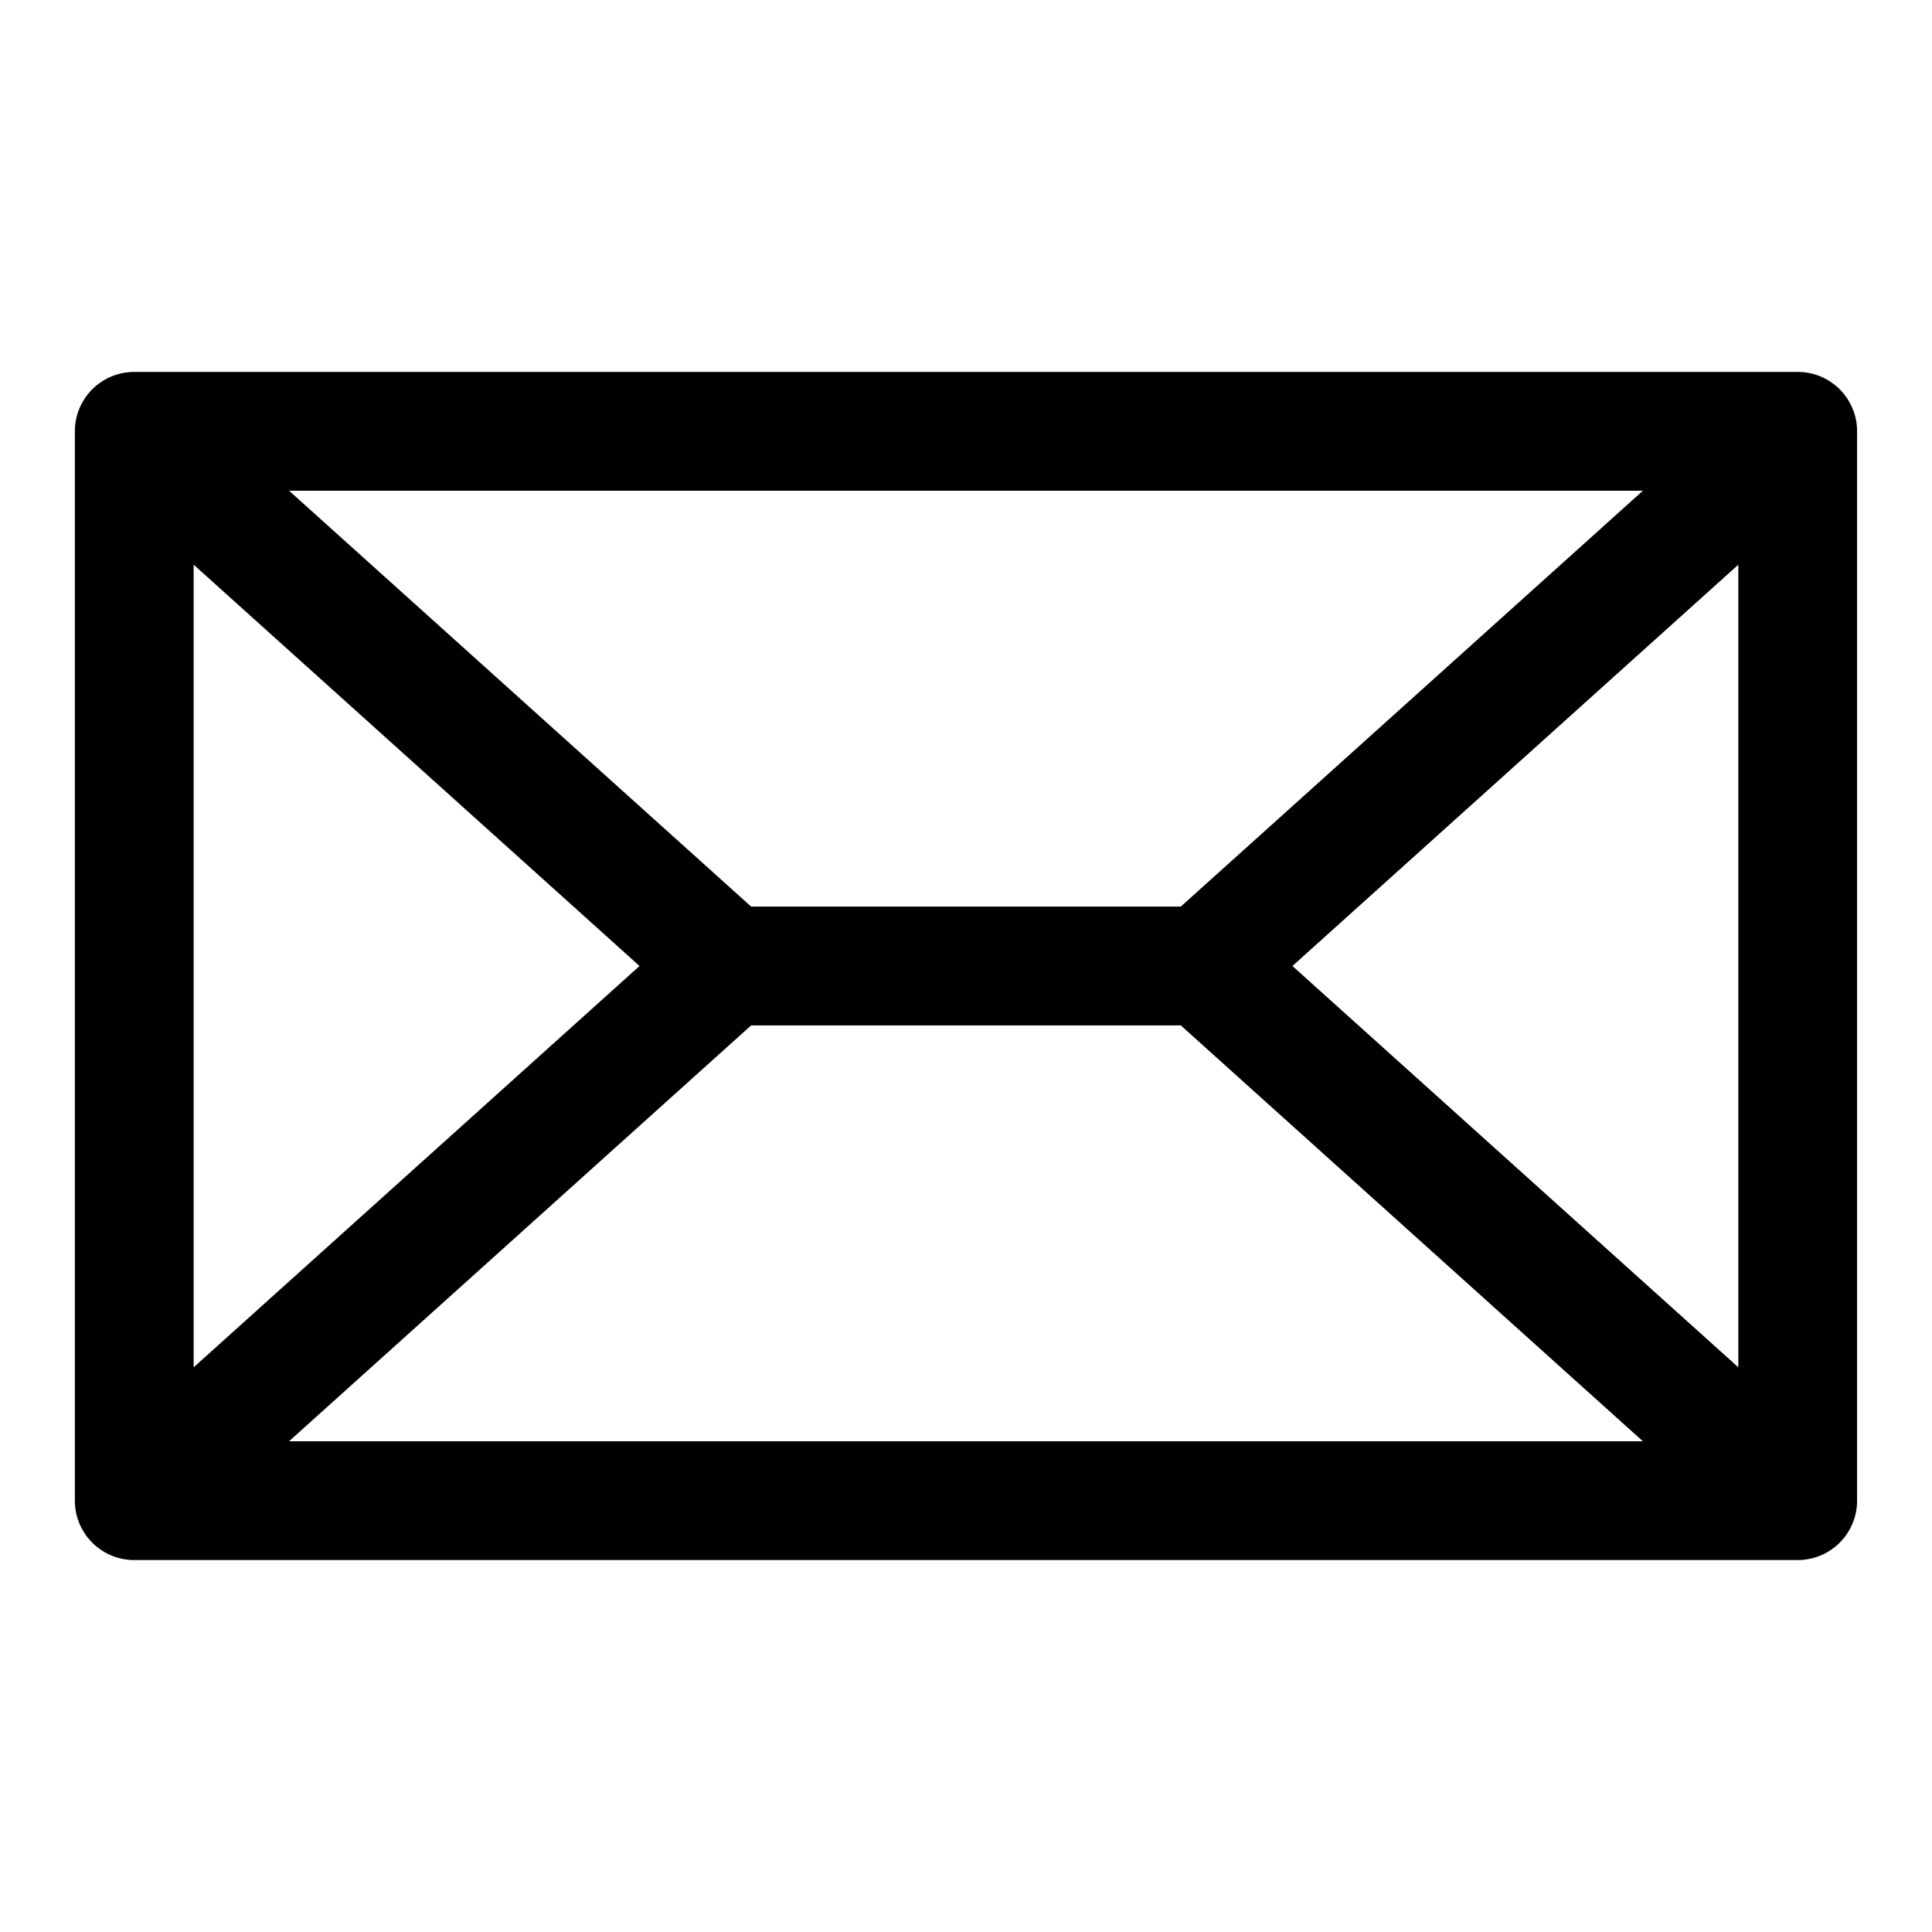
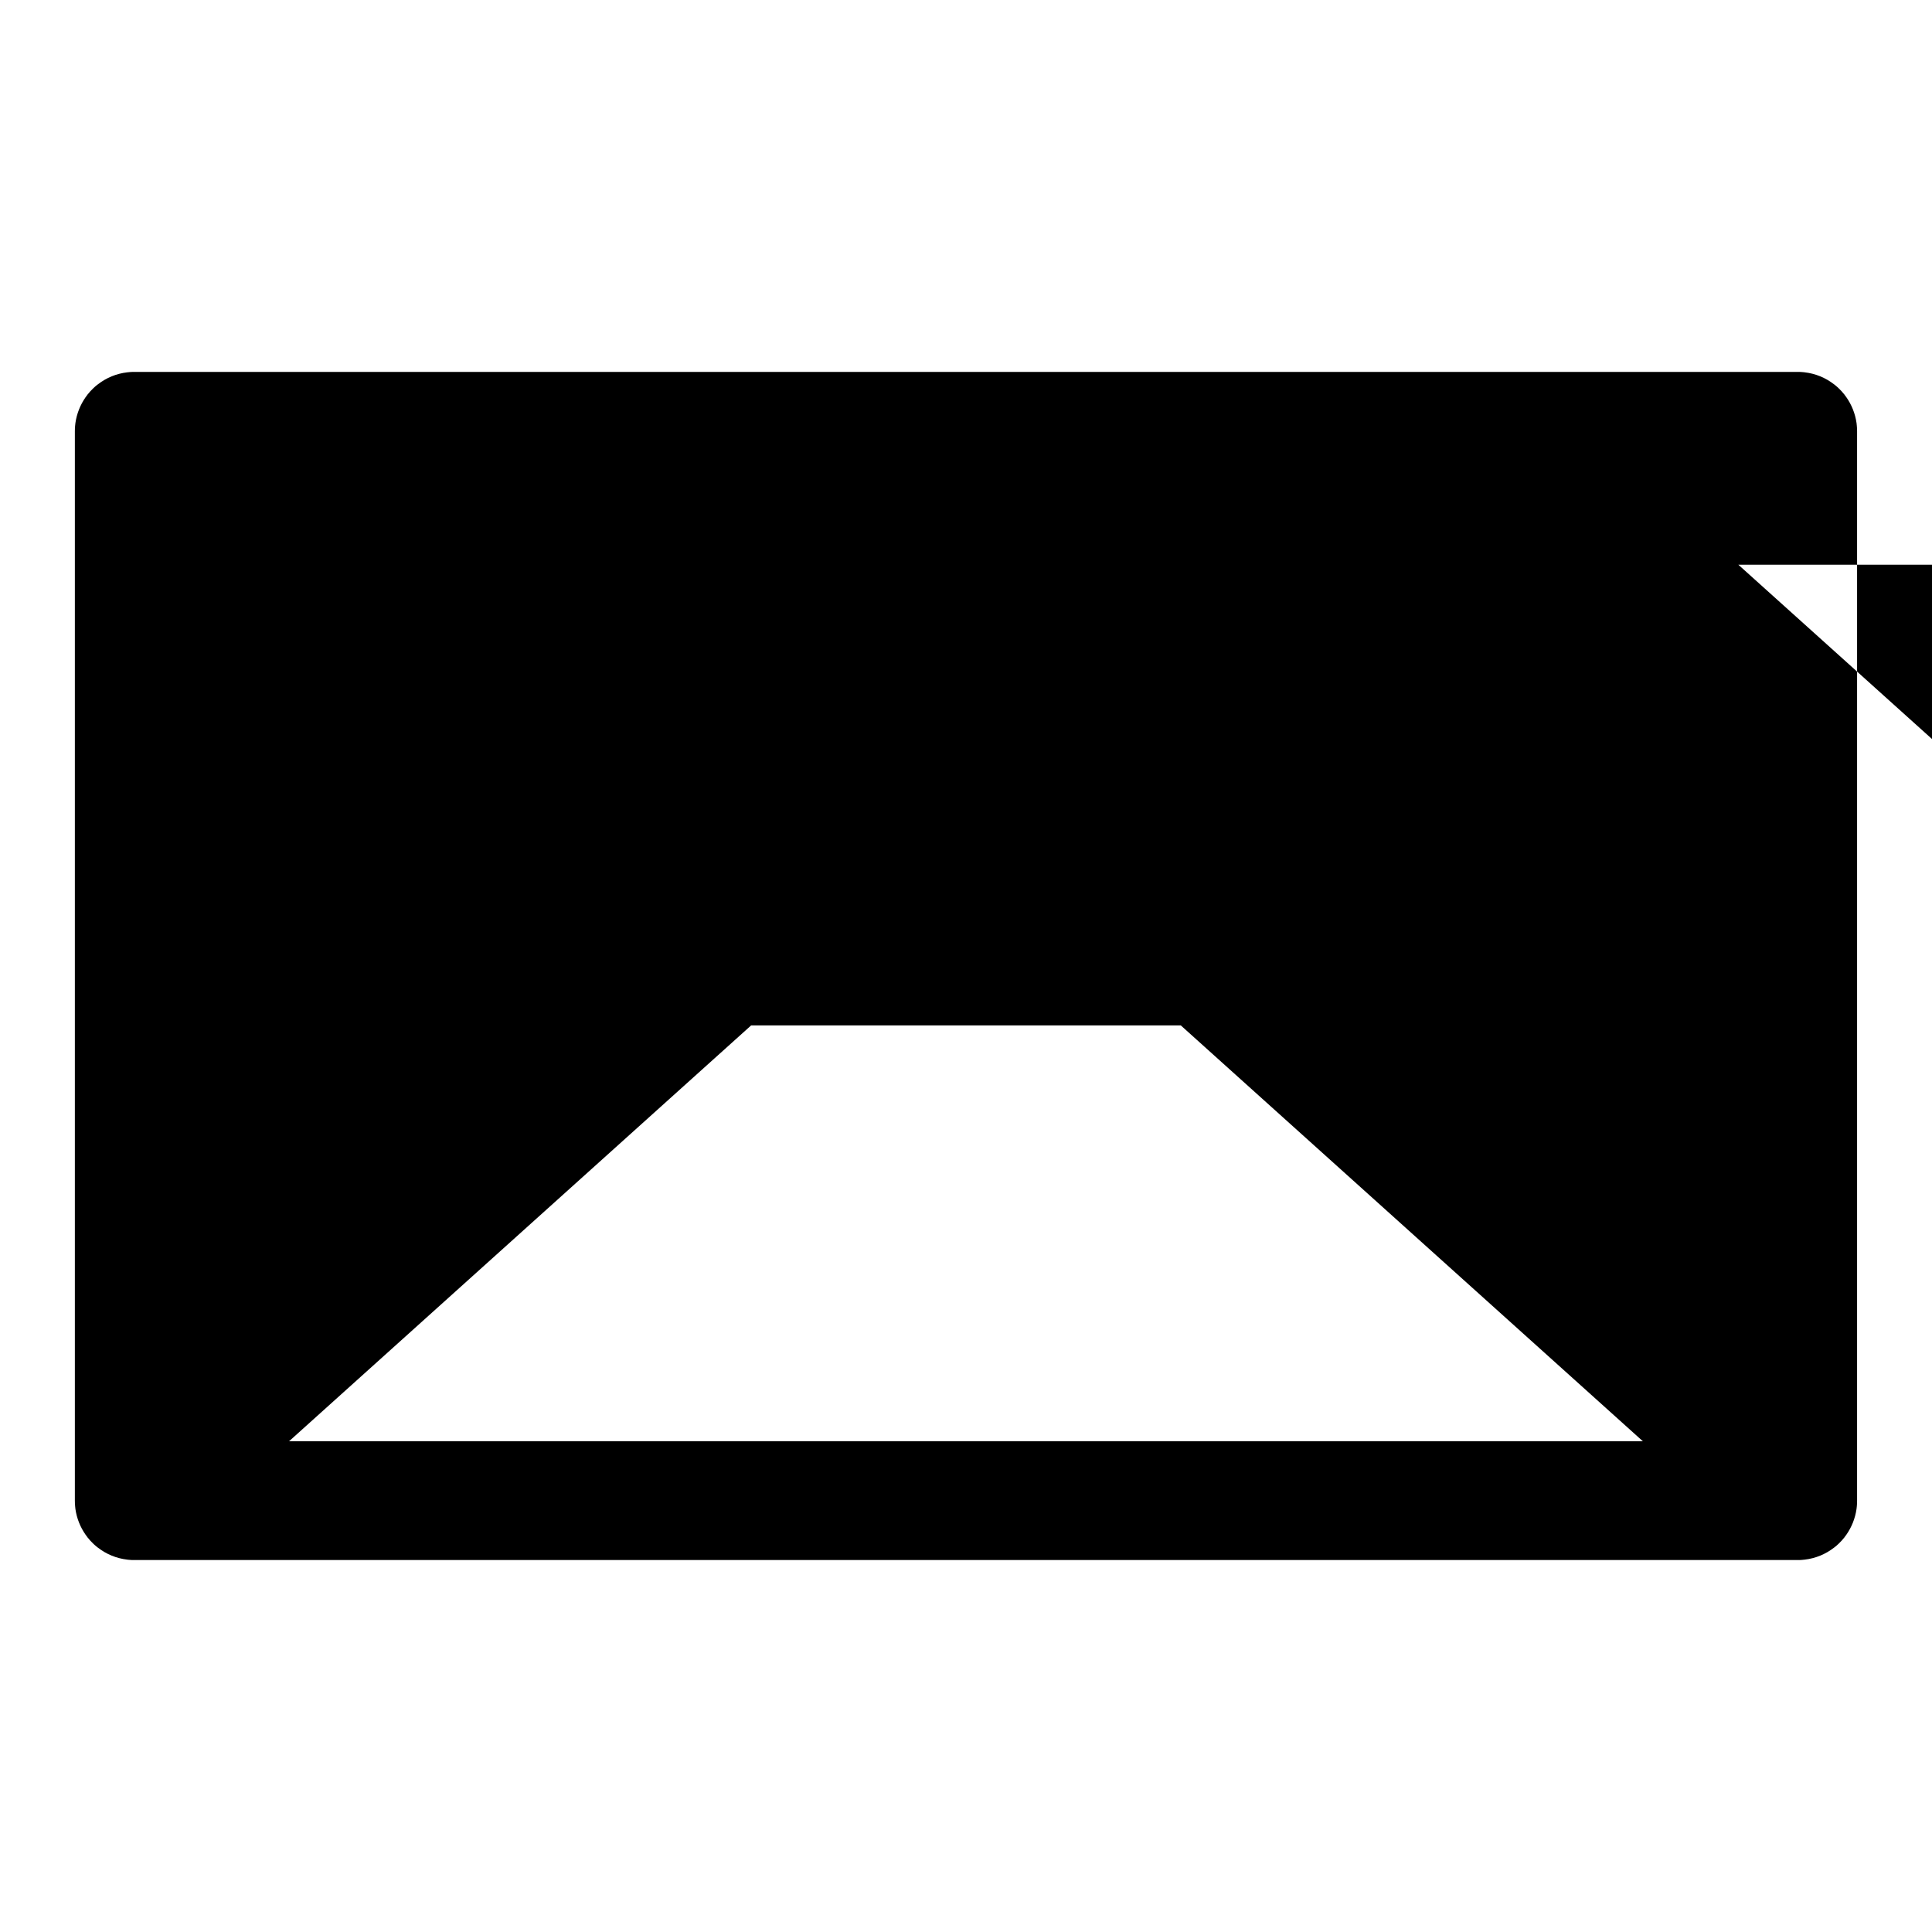
<svg xmlns="http://www.w3.org/2000/svg" fill="#000000" width="800px" height="800px" version="1.1" viewBox="144 144 512 512">
-   <path d="m179.58 242.56h441.24l0.395 0.016 0.41 0.031 0.395 0.031 0.234 0.031c2.898 0.332 5.543 1.449 7.746 3.148l0.27 0.203 0.219 0.188 0.234 0.188 0.316 0.285 0.25 0.234c0.27 0.25 0.52 0.52 0.77 0.789l0.109 0.125 0.141 0.172c0.156 0.172 0.316 0.363 0.473 0.551l0.234 0.332 0.285 0.379c1.402 2 2.348 4.328 2.707 6.863l0.031 0.316 0.031 0.285 0.031 0.41 0.031 0.375c0.016 0.27 0.016 0.535 0.016 0.805v283.36c0 0.27 0 0.535-0.016 0.805l-0.016 0.188-0.016 0.25-0.031 0.379-0.047 0.395-0.016 0.172c-0.363 2.535-1.309 4.863-2.707 6.863l-0.285 0.379-0.234 0.332c-0.156 0.188-0.316 0.379-0.473 0.551l-0.141 0.172-0.109 0.125c-0.25 0.27-0.504 0.535-0.77 0.789l-0.141 0.125-0.219 0.203-0.234 0.219-0.27 0.219-0.301 0.234-0.125 0.094c-2.203 1.699-4.848 2.816-7.746 3.148l-0.332 0.031-0.301 0.031-0.41 0.031-0.441 0.016h-0.363-441.24l-0.395-0.016-0.41-0.031-0.395-0.031-0.234-0.031c-2.898-0.332-5.543-1.449-7.746-3.148l-0.27-0.203-0.219-0.188-0.234-0.188-0.316-0.285-0.25-0.234c-0.27-0.25-0.52-0.52-0.77-0.789l-0.109-0.125-0.141-0.172c-0.156-0.172-0.316-0.363-0.473-0.551l-0.234-0.332-0.285-0.379c-1.402-2-2.348-4.328-2.707-6.863l-0.031-0.316-0.031-0.285-0.031-0.41-0.031-0.375c-0.016-0.27-0.016-0.535-0.016-0.805v-283.36c0-0.27 0-0.535 0.016-0.805l0.016-0.188 0.016-0.25 0.031-0.379 0.047-0.395 0.016-0.172c0.363-2.535 1.309-4.863 2.707-6.863l0.285-0.379 0.234-0.332c0.156-0.188 0.316-0.379 0.473-0.551l0.141-0.172 0.109-0.125c0.25-0.27 0.504-0.535 0.77-0.789l0.141-0.125 0.219-0.203 0.234-0.219 0.27-0.219 0.301-0.234 0.125-0.094c2.203-1.699 4.848-2.816 7.746-3.148l0.332-0.031 0.301-0.031 0.41-0.031 0.504-0.016zm399.8 283.39-122.46-110.21h-113.86l-122.46 110.21zm-384.06-19.602 118.16-106.35-118.16-106.35zm291.19-106.35 118.16 106.35v-212.7zm-143.45-15.742h113.86l122.46-110.21h-358.77z" fill-rule="evenodd" />
+   <path d="m179.58 242.56h441.24l0.395 0.016 0.41 0.031 0.395 0.031 0.234 0.031c2.898 0.332 5.543 1.449 7.746 3.148l0.27 0.203 0.219 0.188 0.234 0.188 0.316 0.285 0.25 0.234c0.27 0.25 0.52 0.52 0.77 0.789l0.109 0.125 0.141 0.172c0.156 0.172 0.316 0.363 0.473 0.551l0.234 0.332 0.285 0.379c1.402 2 2.348 4.328 2.707 6.863l0.031 0.316 0.031 0.285 0.031 0.41 0.031 0.375c0.016 0.27 0.016 0.535 0.016 0.805v283.36c0 0.27 0 0.535-0.016 0.805l-0.016 0.188-0.016 0.25-0.031 0.379-0.047 0.395-0.016 0.172c-0.363 2.535-1.309 4.863-2.707 6.863l-0.285 0.379-0.234 0.332c-0.156 0.188-0.316 0.379-0.473 0.551l-0.141 0.172-0.109 0.125c-0.25 0.27-0.504 0.535-0.77 0.789l-0.141 0.125-0.219 0.203-0.234 0.219-0.27 0.219-0.301 0.234-0.125 0.094c-2.203 1.699-4.848 2.816-7.746 3.148l-0.332 0.031-0.301 0.031-0.41 0.031-0.441 0.016h-0.363-441.24l-0.395-0.016-0.41-0.031-0.395-0.031-0.234-0.031c-2.898-0.332-5.543-1.449-7.746-3.148l-0.27-0.203-0.219-0.188-0.234-0.188-0.316-0.285-0.25-0.234c-0.27-0.25-0.52-0.52-0.77-0.789l-0.109-0.125-0.141-0.172c-0.156-0.172-0.316-0.363-0.473-0.551l-0.234-0.332-0.285-0.379c-1.402-2-2.348-4.328-2.707-6.863l-0.031-0.316-0.031-0.285-0.031-0.41-0.031-0.375c-0.016-0.27-0.016-0.535-0.016-0.805v-283.36c0-0.27 0-0.535 0.016-0.805l0.016-0.188 0.016-0.25 0.031-0.379 0.047-0.395 0.016-0.172c0.363-2.535 1.309-4.863 2.707-6.863l0.285-0.379 0.234-0.332c0.156-0.188 0.316-0.379 0.473-0.551l0.141-0.172 0.109-0.125c0.25-0.27 0.504-0.535 0.77-0.789l0.141-0.125 0.219-0.203 0.234-0.219 0.27-0.219 0.301-0.234 0.125-0.094c2.203-1.699 4.848-2.816 7.746-3.148l0.332-0.031 0.301-0.031 0.41-0.031 0.504-0.016zm399.8 283.39-122.46-110.21h-113.86l-122.46 110.21zzm291.19-106.35 118.16 106.35v-212.7zm-143.45-15.742h113.86l122.46-110.21h-358.77z" fill-rule="evenodd" />
</svg>